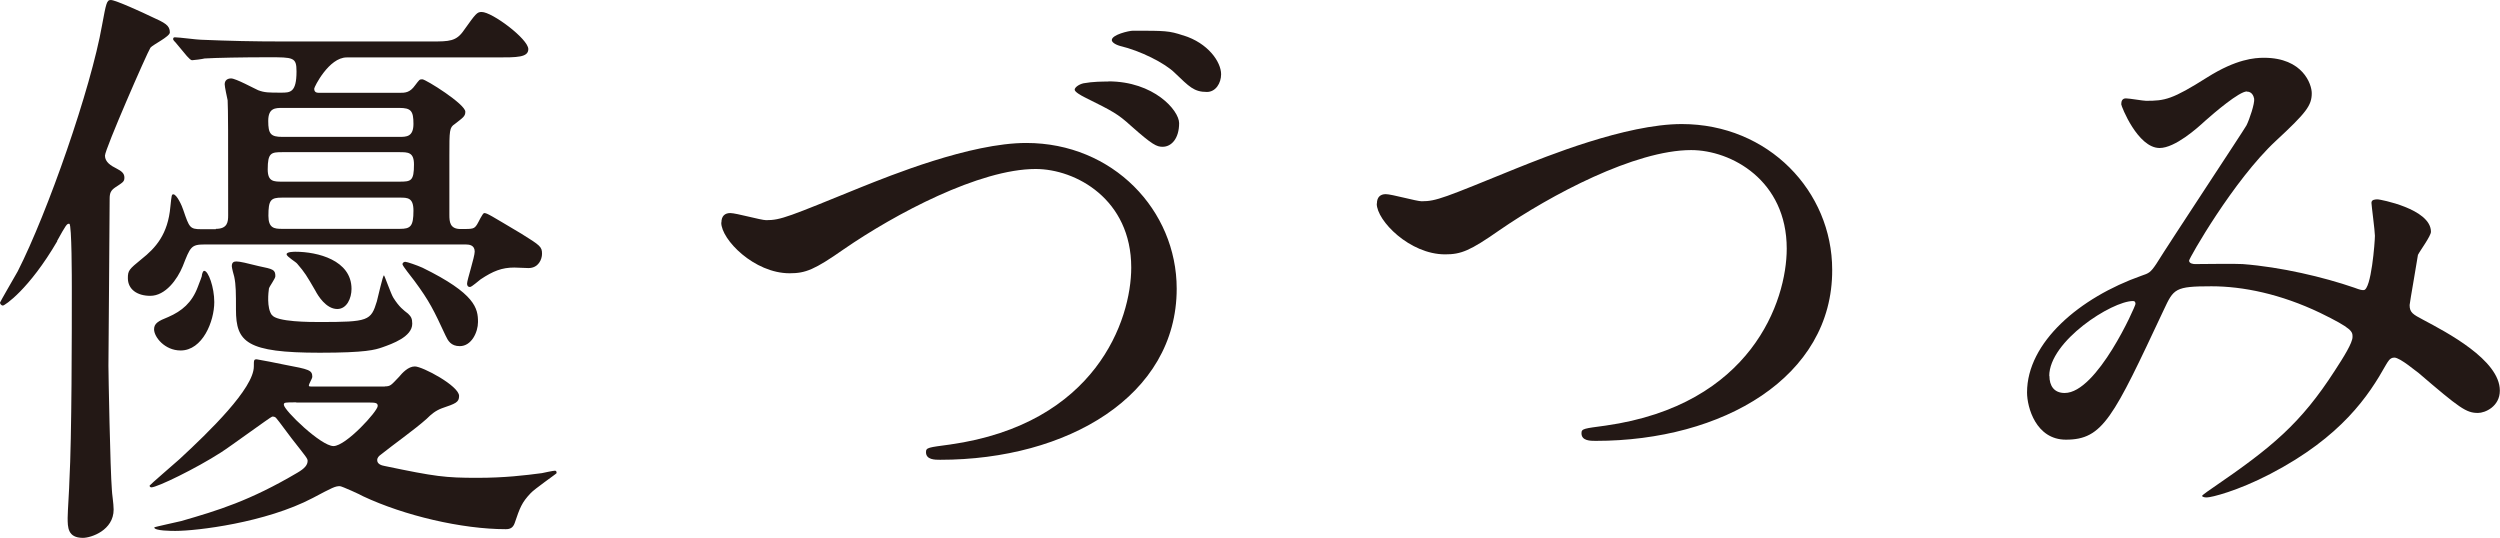
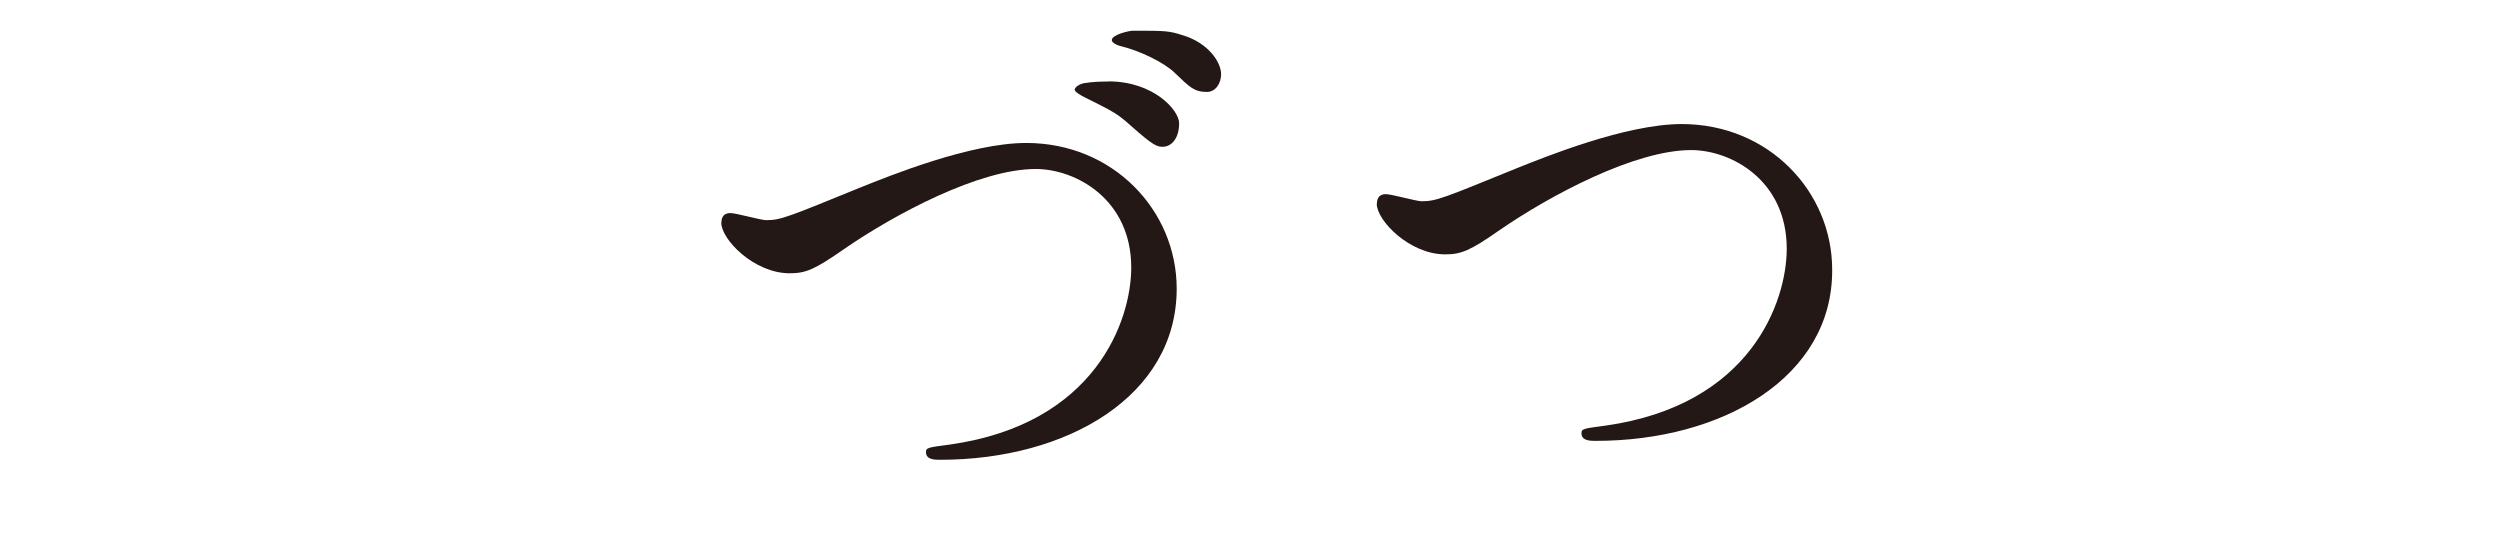
<svg xmlns="http://www.w3.org/2000/svg" id="_レイヤー_2" viewBox="0 0 144.09 31">
  <defs>
    <style>.cls-1{fill:#231815;}</style>
  </defs>
  <g id="_レイヤー_1-2">
-     <path class="cls-1" d="M3.3,13.9c-1.63,2.79-3.03,3.71-3.13,3.71s-.17-.1-.17-.17c0-.03.85-1.5,1.02-1.8C2.75,12.24,5.24,5.1,5.88,1.46c.24-1.29.27-1.46.51-1.46.27,0,1.9.75,2.31.95.82.37,1.09.51,1.09.92,0,.24-.99.71-1.12.88-.2.31-2.62,5.85-2.62,6.22s.34.58.68.75c.27.14.44.27.44.51s-.07.27-.54.58c-.24.17-.31.31-.31.65,0,.99-.07,9.31-.07,9.62,0,.37.1,5.95.2,7.17,0,.17.1.78.1,1.12,0,1.19-1.29,1.63-1.77,1.63-.88,0-.88-.61-.88-1.16,0-.34.1-1.8.1-2.11.14-2.55.14-8.6.14-11.12,0-.48,0-3.67-.14-3.71-.14-.03-.2.07-.71.99ZM12.44,13.19c.68,0,.71-.41.71-.78,0-4.86,0-6.02-.03-6.63-.03-.14-.17-.78-.17-.92,0-.24.17-.34.37-.34.27,0,1.33.58,1.56.68.37.14.61.14,1.33.14.51,0,.88,0,.88-1.22,0-.82-.17-.82-1.63-.82s-3.03.03-3.67.07c-.1.03-.61.1-.71.1s-.17-.1-.31-.24l-.65-.78c-.14-.14-.14-.17-.14-.2,0-.07.03-.1.1-.1.24,0,1.29.14,1.5.14,1.67.07,3.06.1,4.66.1h8.63c1.02,0,1.43,0,1.87-.65.68-.95.75-1.05,1.02-1.05.61,0,2.69,1.56,2.69,2.14,0,.48-.65.48-1.8.48h-8.67c-1.02,0-1.87,1.7-1.87,1.8,0,.24.17.24.34.24h4.56c.34,0,.61,0,.92-.44.24-.31.24-.34.41-.34.2,0,2.48,1.43,2.48,1.87,0,.27-.14.34-.61.71-.31.2-.31.37-.31,1.83v3.4c0,.41.03.82.65.82.71,0,.78,0,.95-.27.07-.1.31-.65.41-.65.17,0,.37.14,2.14,1.19,1.09.68,1.19.75,1.19,1.16,0,.31-.2.82-.78.82-.14,0-.68-.03-.82-.03-.71,0-1.22.2-1.94.68-.1.07-.51.44-.61.44-.14,0-.17-.1-.17-.2,0-.2.44-1.53.44-1.84,0-.37-.31-.41-.51-.41h-15.06c-.78,0-.82.14-1.26,1.26-.31.75-.99,1.7-1.87,1.7-.75,0-1.29-.37-1.29-1.02,0-.44.07-.51.78-1.09.82-.65,1.53-1.43,1.67-3.03.07-.65.07-.71.17-.71.2,0,.51.68.58.92.34.99.37,1.09,1.02,1.09h.85ZM22.17,22.27c.34,0,.37-.07.82-.54.2-.24.54-.61.92-.61.44,0,2.55,1.12,2.55,1.7,0,.37-.2.44-.99.71-.37.14-.61.34-.88.61-.68.61-1.94,1.5-2.65,2.07-.1.07-.2.17-.2.31,0,.24.27.31.44.34,2.92.61,3.47.68,5.34.68,1.56,0,2.72-.14,3.71-.27.14-.03.65-.14.75-.14.07,0,.1.03.1.14,0,.03-1.29.92-1.5,1.16-.51.54-.61.82-.92,1.73-.1.27-.27.34-.51.34-2.52,0-5.85-.78-8.23-1.9-.1-.07-1.22-.58-1.33-.58-.27,0-.41.07-1.56.68-2.72,1.43-6.7,1.9-7.92,1.9-.2,0-1.22,0-1.22-.2,0-.03,1.33-.31,1.56-.37,2.11-.61,3.94-1.16,6.7-2.79.41-.24.58-.44.58-.68,0-.14-.1-.24-.92-1.29-.14-.17-.75-1.02-.88-1.16-.07-.1-.17-.1-.24-.1s-2.48,1.77-2.96,2.07c-1.43.92-3.67,2.01-4.01,2.01-.03,0-.1-.03-.1-.1,0-.03,1.46-1.29,1.73-1.53,1.73-1.6,4.28-4.08,4.28-5.34,0-.37,0-.41.17-.41.03,0,1.46.27,1.6.31,1.43.27,1.6.31,1.6.71,0,.07-.2.41-.2.48s.03.07.34.07h4.05ZM11.63,15.88c.03-.14.07-.27.14-.27.24,0,.58.95.58,1.8,0,1.12-.68,2.79-1.94,2.79-.92,0-1.53-.78-1.53-1.22,0-.34.24-.48.82-.71.78-.34,1.36-.82,1.7-1.73,0-.03.17-.41.24-.65ZM15.67,18.15c.27.41,2.21.41,2.75.41,2.82,0,2.96-.07,3.3-1.19.07-.24.34-1.5.41-1.5.03,0,.41,1.09.54,1.29.34.54.58.71.85.92.17.17.24.27.24.58,0,.75-1.16,1.16-1.73,1.36-.41.14-.92.31-3.6.31-4.22,0-4.83-.61-4.83-2.48,0-.95,0-1.43-.1-1.9-.03-.1-.14-.51-.14-.61,0-.24.14-.27.27-.27.2,0,.61.1,1.29.27.82.17.95.2.95.58,0,.14-.34.58-.37.71-.03.2-.14,1.12.17,1.53ZM16.28,8.77c-.65,0-.85.03-.85.99,0,.71.34.71.85.71h6.73c.68,0,.85-.03.85-.99,0-.71-.34-.71-.85-.71h-6.73ZM16.28,6.22c-.41,0-.82,0-.82.75s.14.92.82.92h6.73c.41,0,.82,0,.82-.75s-.14-.92-.82-.92h-6.73ZM23.05,13.19c.61,0,.78-.14.78-1.05,0-.75-.34-.75-.78-.75h-6.8c-.65,0-.78.14-.78,1.05,0,.71.34.75.78.75h6.8ZM17.07,23.19c-.65,0-.71,0-.71.14,0,.31,2.14,2.38,2.86,2.38s2.55-2.01,2.55-2.31c0-.17-.1-.2-.51-.2h-4.18ZM16.52,14.65c0-.14.44-.14.51-.14,1.26,0,3.23.48,3.23,2.14,0,.54-.27,1.16-.82,1.16-.65,0-1.12-.78-1.26-1.05-.51-.88-.61-1.05-1.05-1.56-.07-.1-.61-.41-.61-.54ZM23.19,15.23s.03-.14.17-.14c.1,0,.68.2.99.34,3.06,1.5,3.2,2.35,3.2,3.13,0,.58-.37,1.39-1.05,1.39-.51,0-.68-.31-.82-.61-.68-1.46-.92-1.97-1.8-3.16-.2-.27-.68-.85-.68-.95Z" />
    <path class="cls-1" d="M41.58,12.82c0-.37.2-.54.51-.54.34,0,1.77.41,2.07.41.85,0,1.29-.2,5.47-1.9,1.63-.65,6.29-2.55,9.52-2.55,5,0,8.67,3.88,8.67,8.4,0,6.19-6.32,9.86-13.63,9.86-.31,0-.82,0-.82-.44,0-.27.14-.27,1.39-.44,8.4-1.19,10.44-7.17,10.44-10.2,0-3.94-3.2-5.68-5.51-5.68-3.23,0-8.09,2.58-11.05,4.62-1.7,1.19-2.21,1.39-3.13,1.39-2.04,0-3.94-1.94-3.94-2.92ZM63.88,4.69c2.62,0,4.08,1.67,4.08,2.41,0,.88-.44,1.36-.95,1.36-.34,0-.58-.1-1.84-1.22-.75-.68-1.02-.82-2.65-1.63-.2-.1-.58-.31-.58-.44s.24-.31.51-.37c.54-.1,1.12-.1,1.43-.1ZM68.2,2.04c1.43.44,2.18,1.53,2.18,2.24,0,.51-.31,1.02-.82,1.02-.75,0-1.02-.31-1.84-1.09-.58-.58-2.01-1.29-3.16-1.56-.34-.1-.48-.24-.48-.34,0-.31.99-.54,1.22-.54,1.87,0,2.07,0,2.89.27Z" />
    <path class="cls-1" d="M79.36,11.73c0-.37.2-.54.51-.54.34,0,1.77.41,2.07.41.85,0,1.29-.2,5.47-1.9,1.63-.65,6.29-2.55,9.52-2.55,5,0,8.67,3.88,8.67,8.4.03,6.19-6.32,9.86-13.63,9.86-.31,0-.82,0-.82-.44,0-.27.14-.27,1.39-.44,8.4-1.19,10.44-7.17,10.44-10.2,0-3.94-3.2-5.68-5.51-5.68-3.23,0-8.09,2.58-11.05,4.62-1.7,1.19-2.21,1.39-3.13,1.39-2.04,0-3.94-1.94-3.94-2.92Z" />
-     <path class="cls-1" d="M129.5,5.27c-.44,0-1.87,1.22-2.41,1.7-.44.41-1.73,1.56-2.62,1.56-1.26,0-2.21-2.41-2.21-2.52,0-.2.07-.34.27-.34s.99.14,1.16.14c1.09,0,1.5-.07,3.54-1.36,1.67-1.05,2.72-1.12,3.26-1.12,2.24,0,2.75,1.53,2.75,2.04,0,.71-.31,1.12-2.07,2.75-2.45,2.28-5,6.77-5,6.9,0,.17.24.2.34.2.44,0,2.35-.03,2.75,0,2.21.17,4.66.75,6.43,1.36.37.14.44.14.54.14.44,0,.65-2.79.65-3.13,0-.27-.2-1.77-.2-1.9,0-.2.24-.2.37-.2.1,0,3.06.54,3.06,1.87,0,.24-.65,1.12-.75,1.33,0,.07-.48,2.79-.48,2.89,0,.44.2.54.78.85,1.33.71,4.42,2.31,4.42,4.08,0,.92-.85,1.29-1.26,1.29-.68,0-1.05-.27-3.43-2.31-.07-.03-1.05-.88-1.39-.88-.27,0-.37.24-.48.41-.99,1.77-2.55,4.15-6.66,6.29-1.9.99-3.4,1.36-3.67,1.36-.03,0-.27,0-.27-.1,0-.03.58-.44.65-.48,3.37-2.31,5.03-3.67,7-6.73.51-.78,1.02-1.6,1.02-1.94,0-.31,0-.48-1.87-1.39-2.28-1.09-4.45-1.53-6.26-1.53-2.11,0-2.18.14-2.75,1.36-2.92,6.22-3.5,7.48-5.64,7.48-1.73,0-2.24-1.87-2.24-2.72,0-2.89,3.03-5.47,6.6-6.73.41-.14.51-.17.85-.68.78-1.26,5.03-7.68,5.2-7.99.17-.34.48-1.26.44-1.53-.03-.17-.14-.41-.41-.41ZM118.12,21.66c0,.58.27.99.88.99,1.87,0,4.08-5,4.08-5.13,0-.1-.03-.17-.14-.17-1.22,0-4.83,2.31-4.83,4.32Z" />
  </g>
</svg>